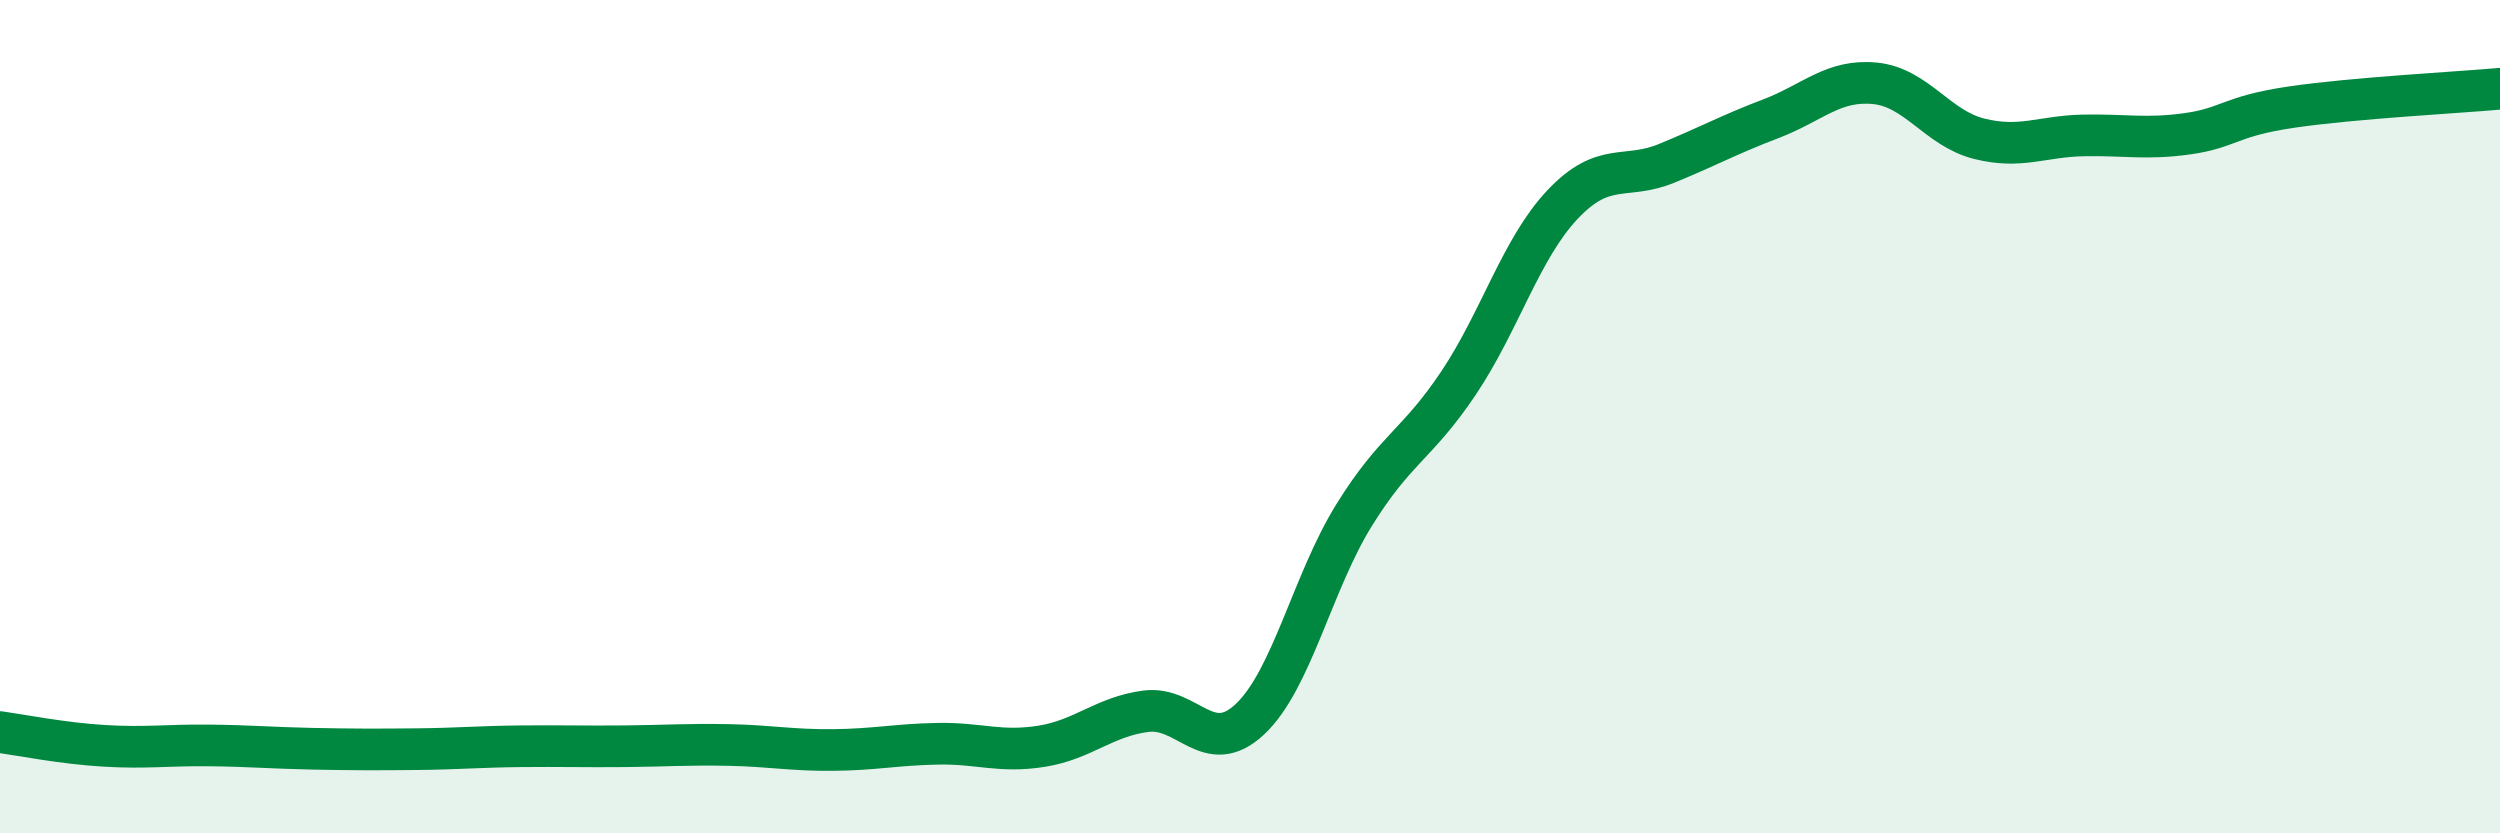
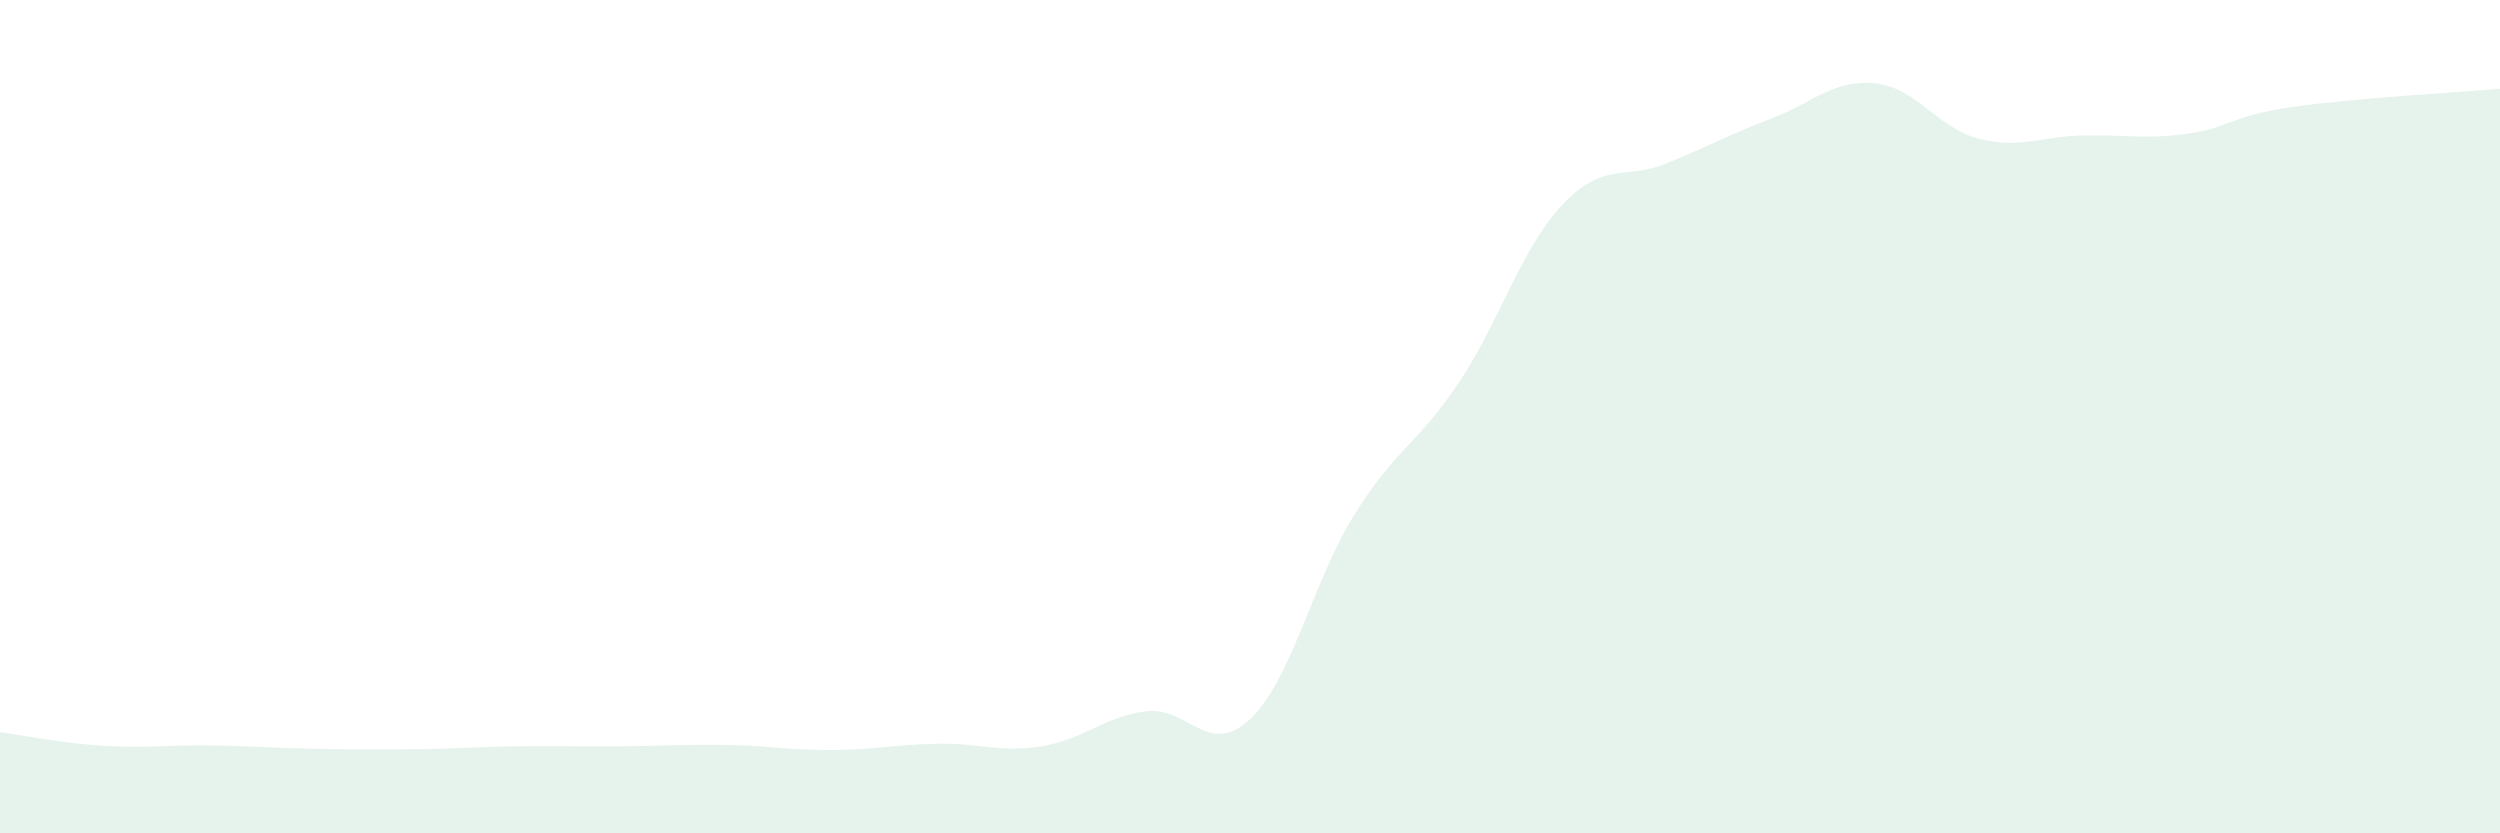
<svg xmlns="http://www.w3.org/2000/svg" width="60" height="20" viewBox="0 0 60 20">
  <path d="M 0,17.57 C 0.5,17.64 1.5,17.84 2.5,17.9 C 3.5,17.96 4,17.88 5,17.89 C 6,17.9 6.5,17.95 7.5,17.97 C 8.5,17.99 9,17.99 10,17.98 C 11,17.97 11.5,17.92 12.5,17.91 C 13.5,17.9 14,17.92 15,17.91 C 16,17.9 16.5,17.86 17.5,17.88 C 18.5,17.9 19,18.01 20,18 C 21,17.99 21.5,17.87 22.5,17.85 C 23.5,17.83 24,18.07 25,17.91 C 26,17.75 26.5,17.2 27.5,17.07 C 28.5,16.94 29,18.2 30,17.26 C 31,16.32 31.5,13.97 32.5,12.36 C 33.5,10.75 34,10.69 35,9.2 C 36,7.71 36.5,5.97 37.5,4.91 C 38.5,3.85 39,4.33 40,3.92 C 41,3.51 41.5,3.23 42.5,2.85 C 43.5,2.47 44,1.9 45,2 C 46,2.1 46.5,3.08 47.5,3.33 C 48.5,3.58 49,3.27 50,3.25 C 51,3.23 51.5,3.35 52.5,3.21 C 53.5,3.07 53.5,2.79 55,2.57 C 56.5,2.35 59,2.22 60,2.13L60 20L0 20Z" fill="#008740" opacity="0.1" stroke-linecap="round" stroke-linejoin="round" />
-   <path d="M 0,17.57 C 0.5,17.64 1.5,17.84 2.5,17.9 C 3.5,17.96 4,17.88 5,17.89 C 6,17.9 6.5,17.95 7.5,17.97 C 8.5,17.99 9,17.99 10,17.98 C 11,17.97 11.5,17.92 12.5,17.91 C 13.5,17.9 14,17.92 15,17.91 C 16,17.9 16.5,17.86 17.5,17.88 C 18.5,17.9 19,18.01 20,18 C 21,17.99 21.5,17.87 22.5,17.85 C 23.5,17.83 24,18.07 25,17.91 C 26,17.75 26.5,17.2 27.5,17.07 C 28.5,16.94 29,18.2 30,17.26 C 31,16.32 31.5,13.97 32.5,12.36 C 33.5,10.75 34,10.69 35,9.2 C 36,7.71 36.5,5.97 37.5,4.91 C 38.5,3.85 39,4.33 40,3.92 C 41,3.51 41.5,3.23 42.5,2.85 C 43.5,2.47 44,1.9 45,2 C 46,2.1 46.5,3.08 47.5,3.33 C 48.5,3.58 49,3.27 50,3.25 C 51,3.23 51.5,3.35 52.5,3.21 C 53.5,3.07 53.5,2.79 55,2.57 C 56.5,2.35 59,2.22 60,2.13" stroke="#008740" stroke-width="1" fill="none" stroke-linecap="round" stroke-linejoin="round" />
</svg>